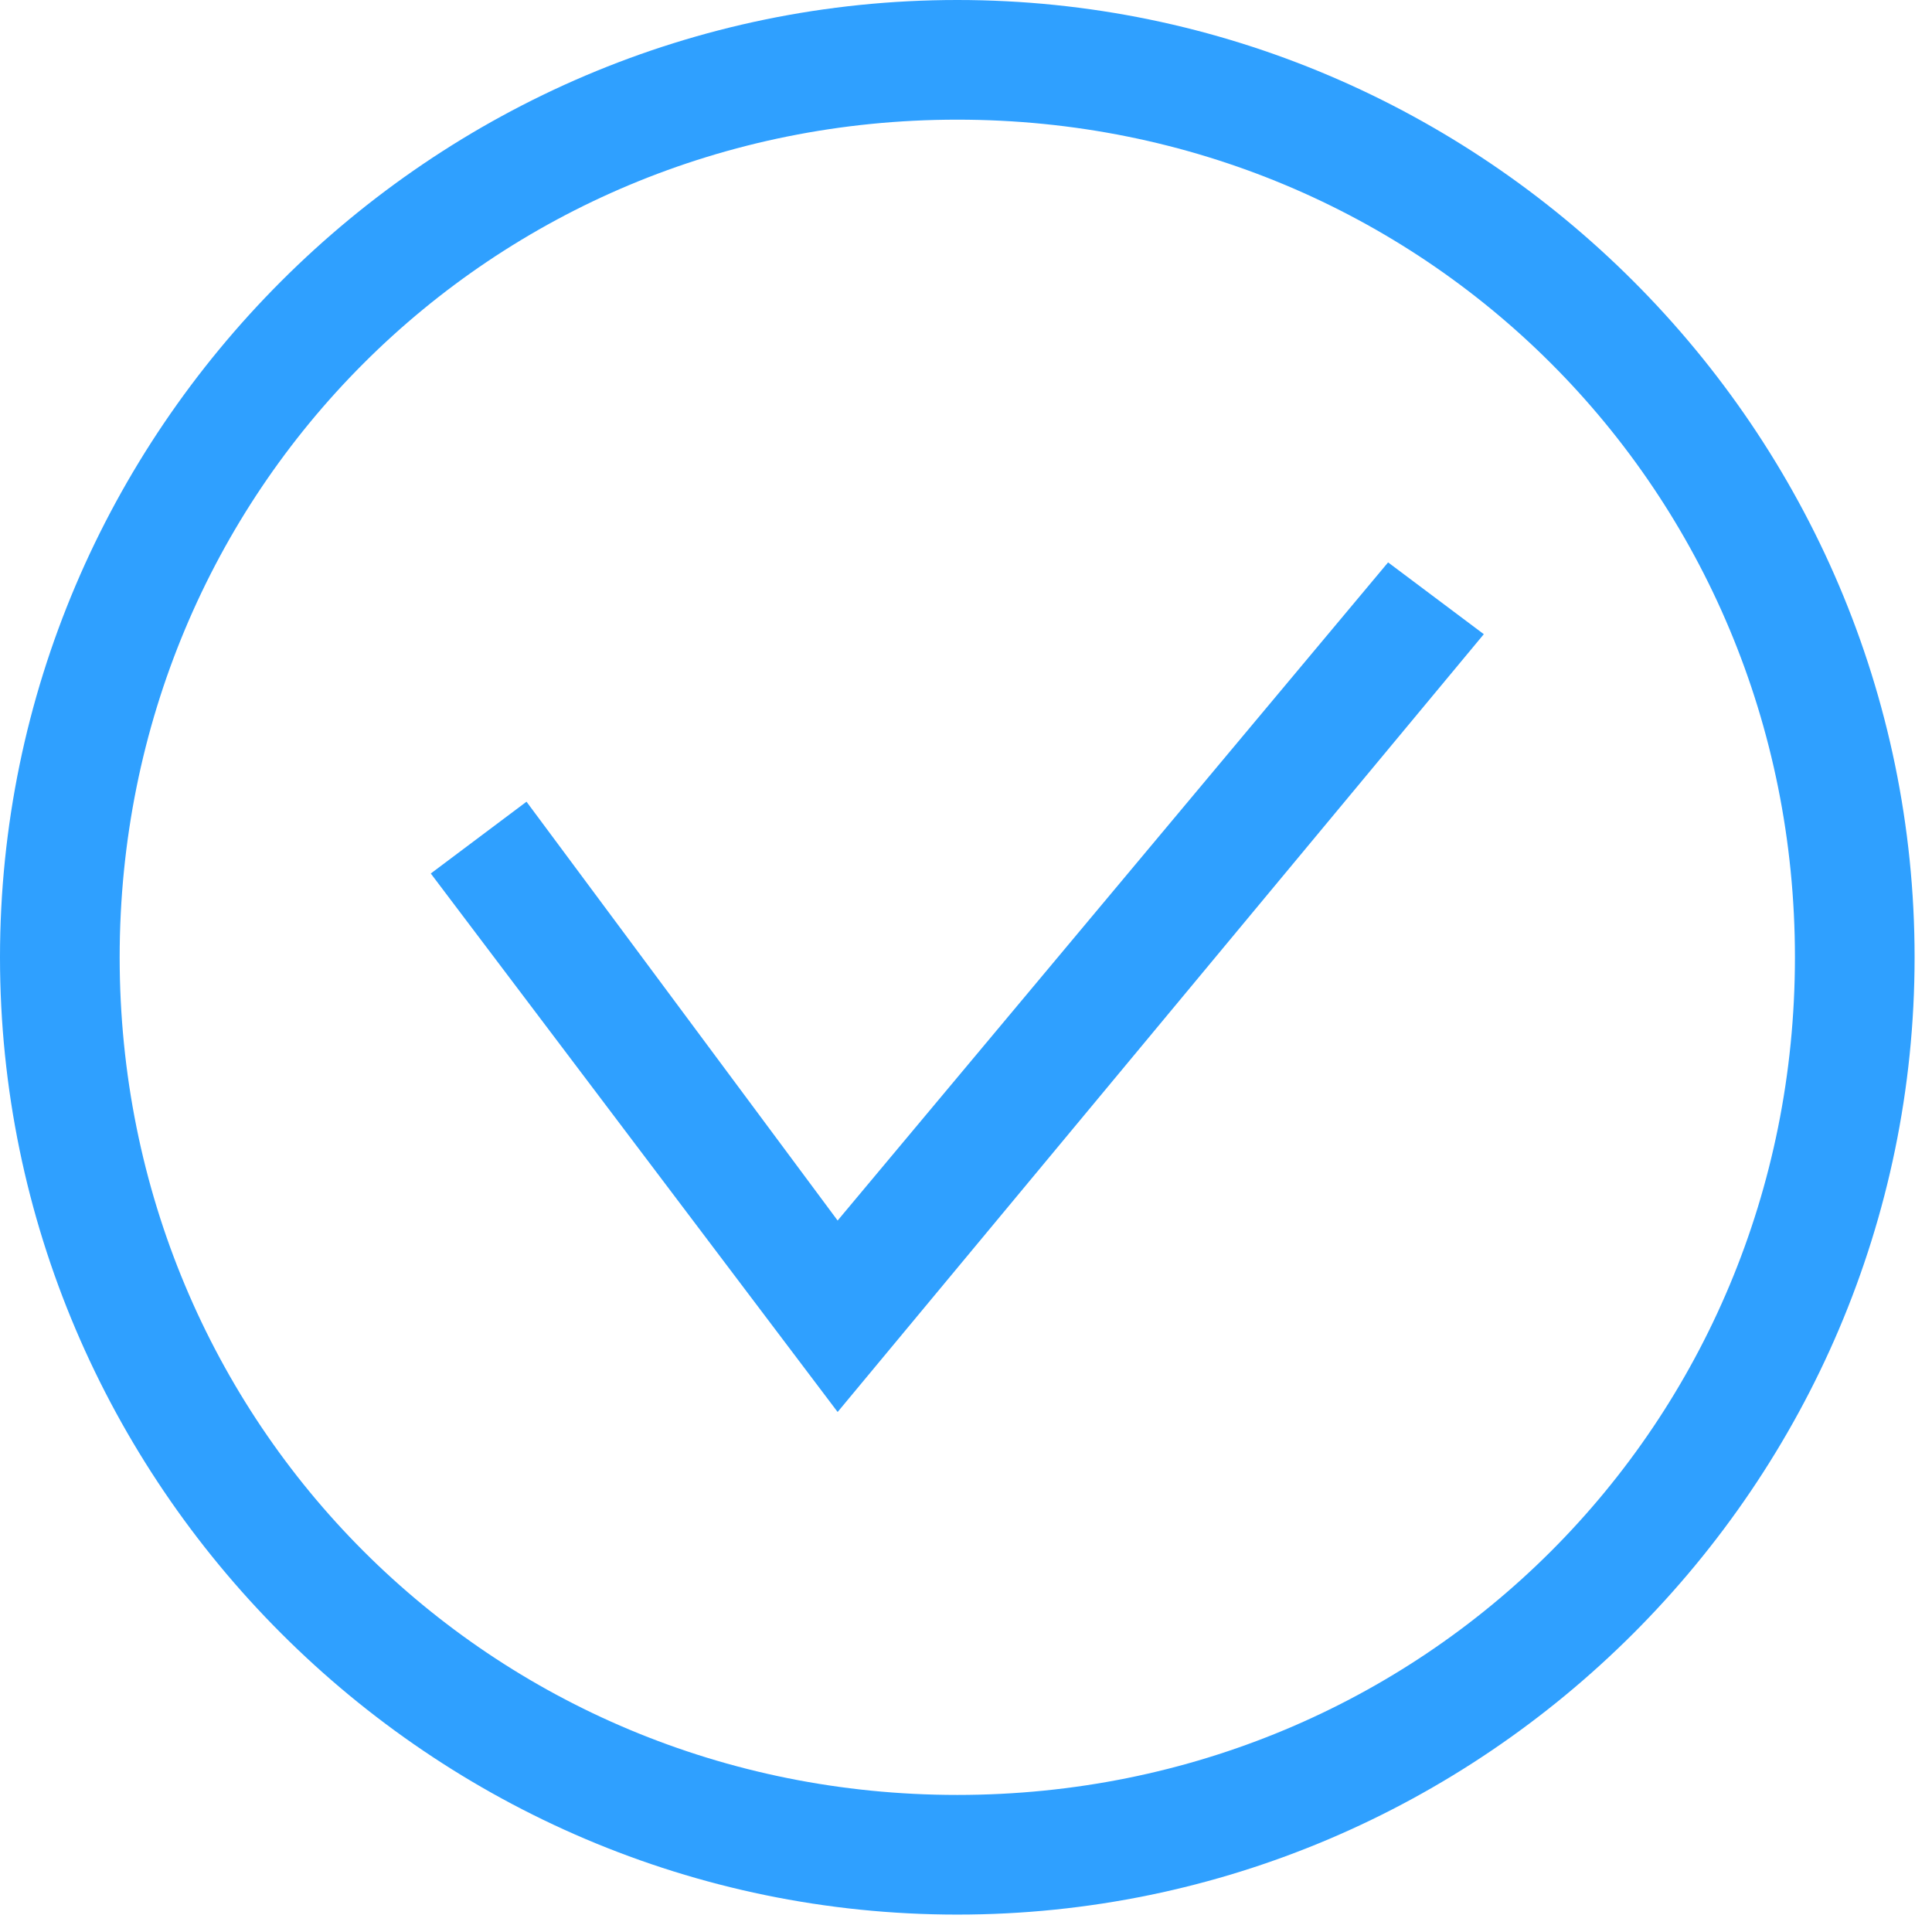
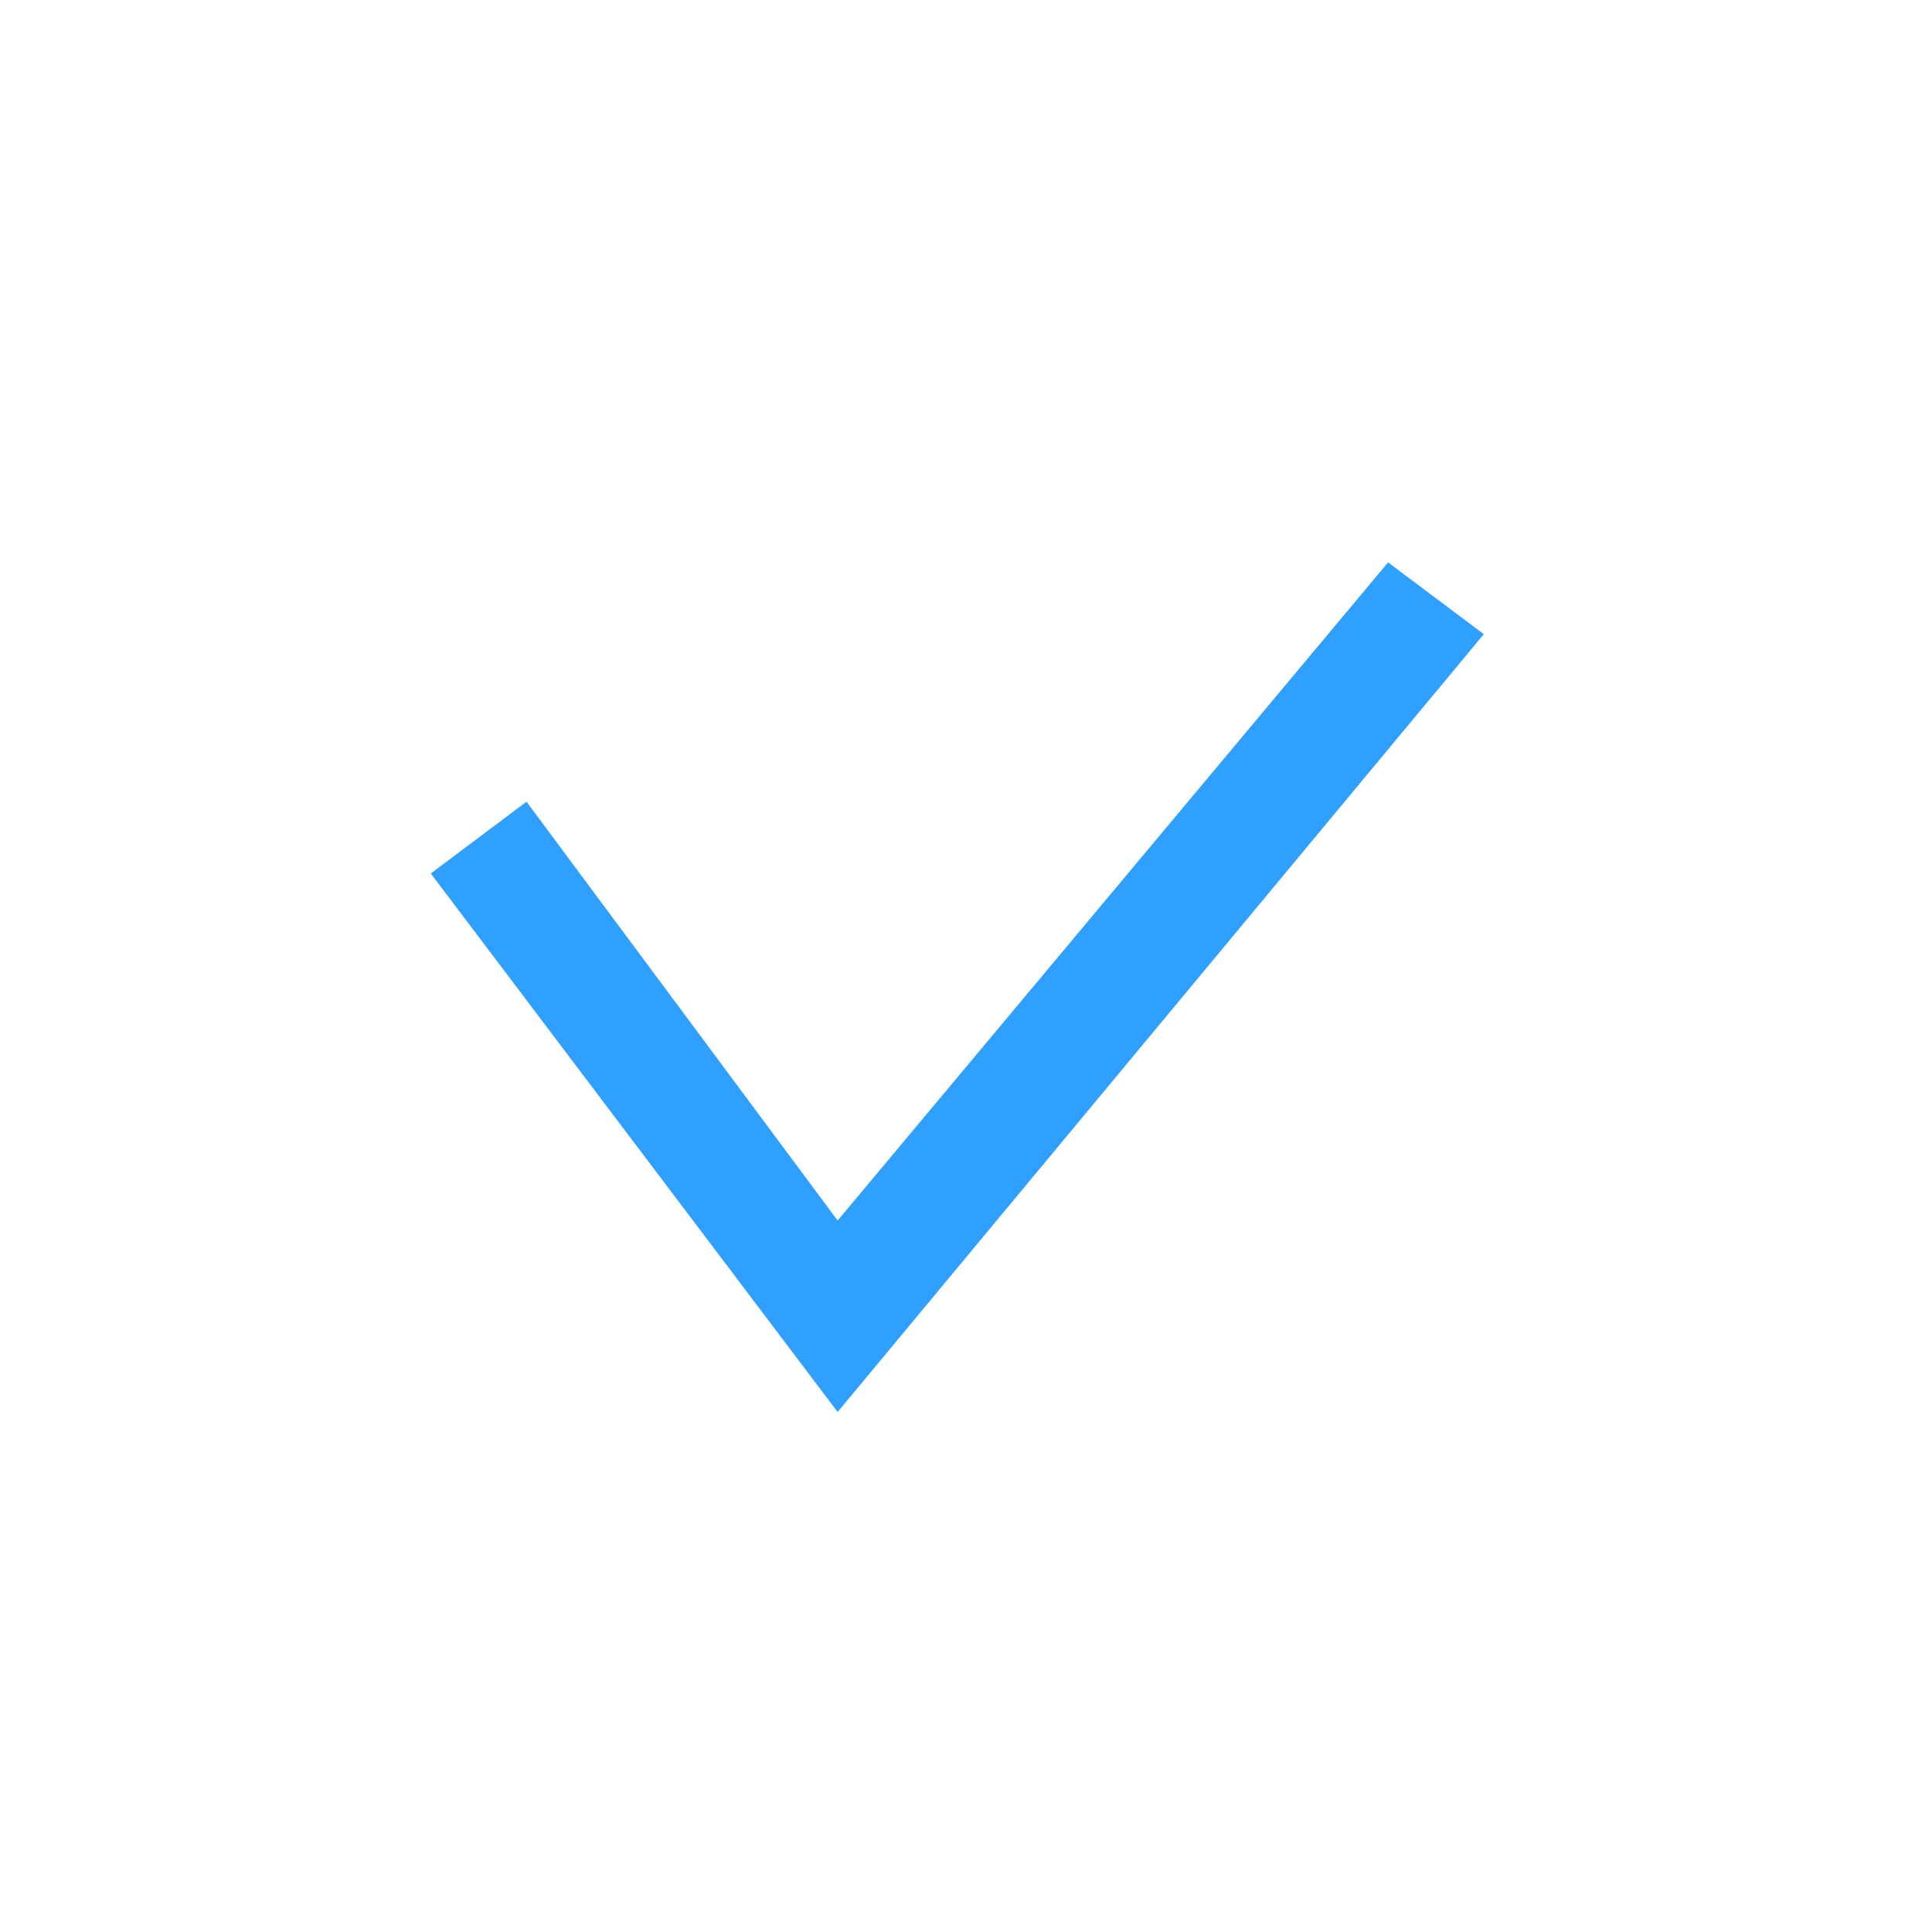
<svg xmlns="http://www.w3.org/2000/svg" width="108" height="108" viewBox="0 0 108 108" fill="none">
-   <path d="M53.514 6.689C79.601 6.689 100.338 27.426 100.338 53.514C100.338 79.601 79.601 100.338 53.514 100.338C27.426 100.338 6.689 79.601 6.689 53.514C6.689 27.426 27.426 6.689 53.514 6.689ZM53.514 0C24.081 0 0 24.081 0 53.514C0 82.946 24.081 107.027 53.514 107.027C82.946 107.027 107.027 82.946 107.027 53.514C107.027 24.081 82.946 0 53.514 0Z" fill="#2FA0FF" />
  <path d="M46.824 78.931L24.081 48.829L29.432 44.816L46.824 68.228L77.595 31.438L82.946 35.451L46.824 78.931Z" fill="#2FA0FF" />
</svg>